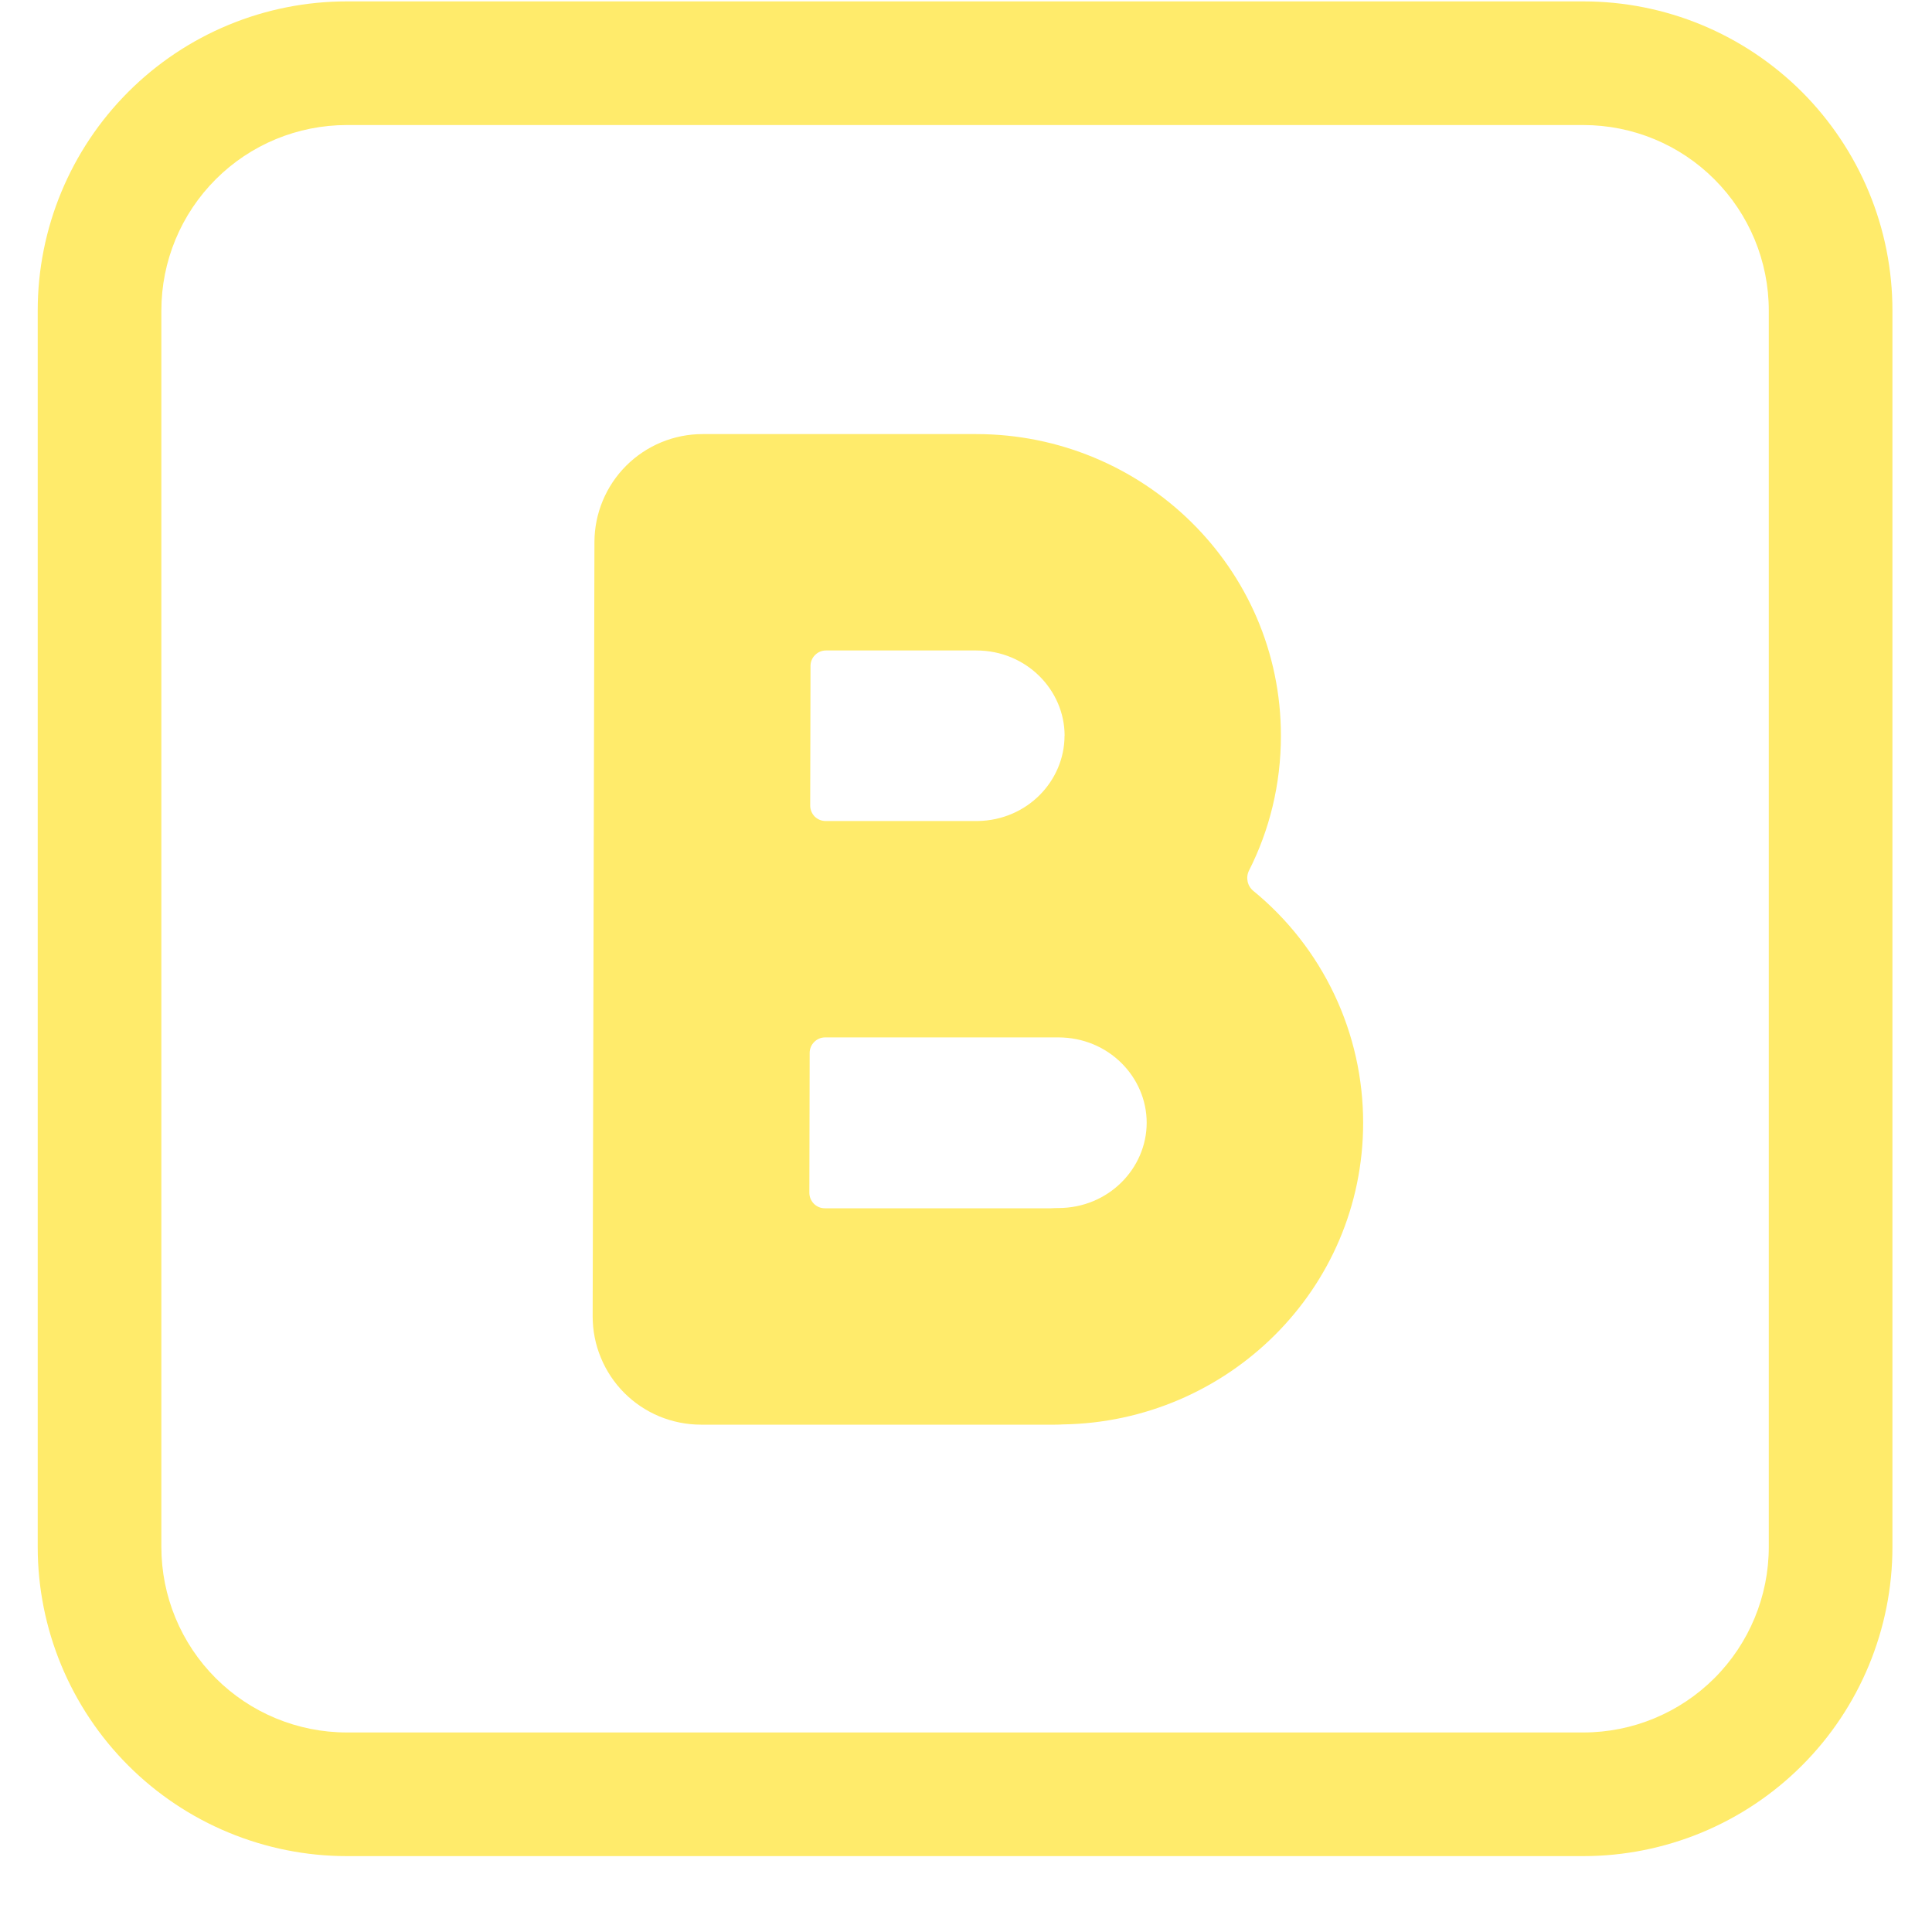
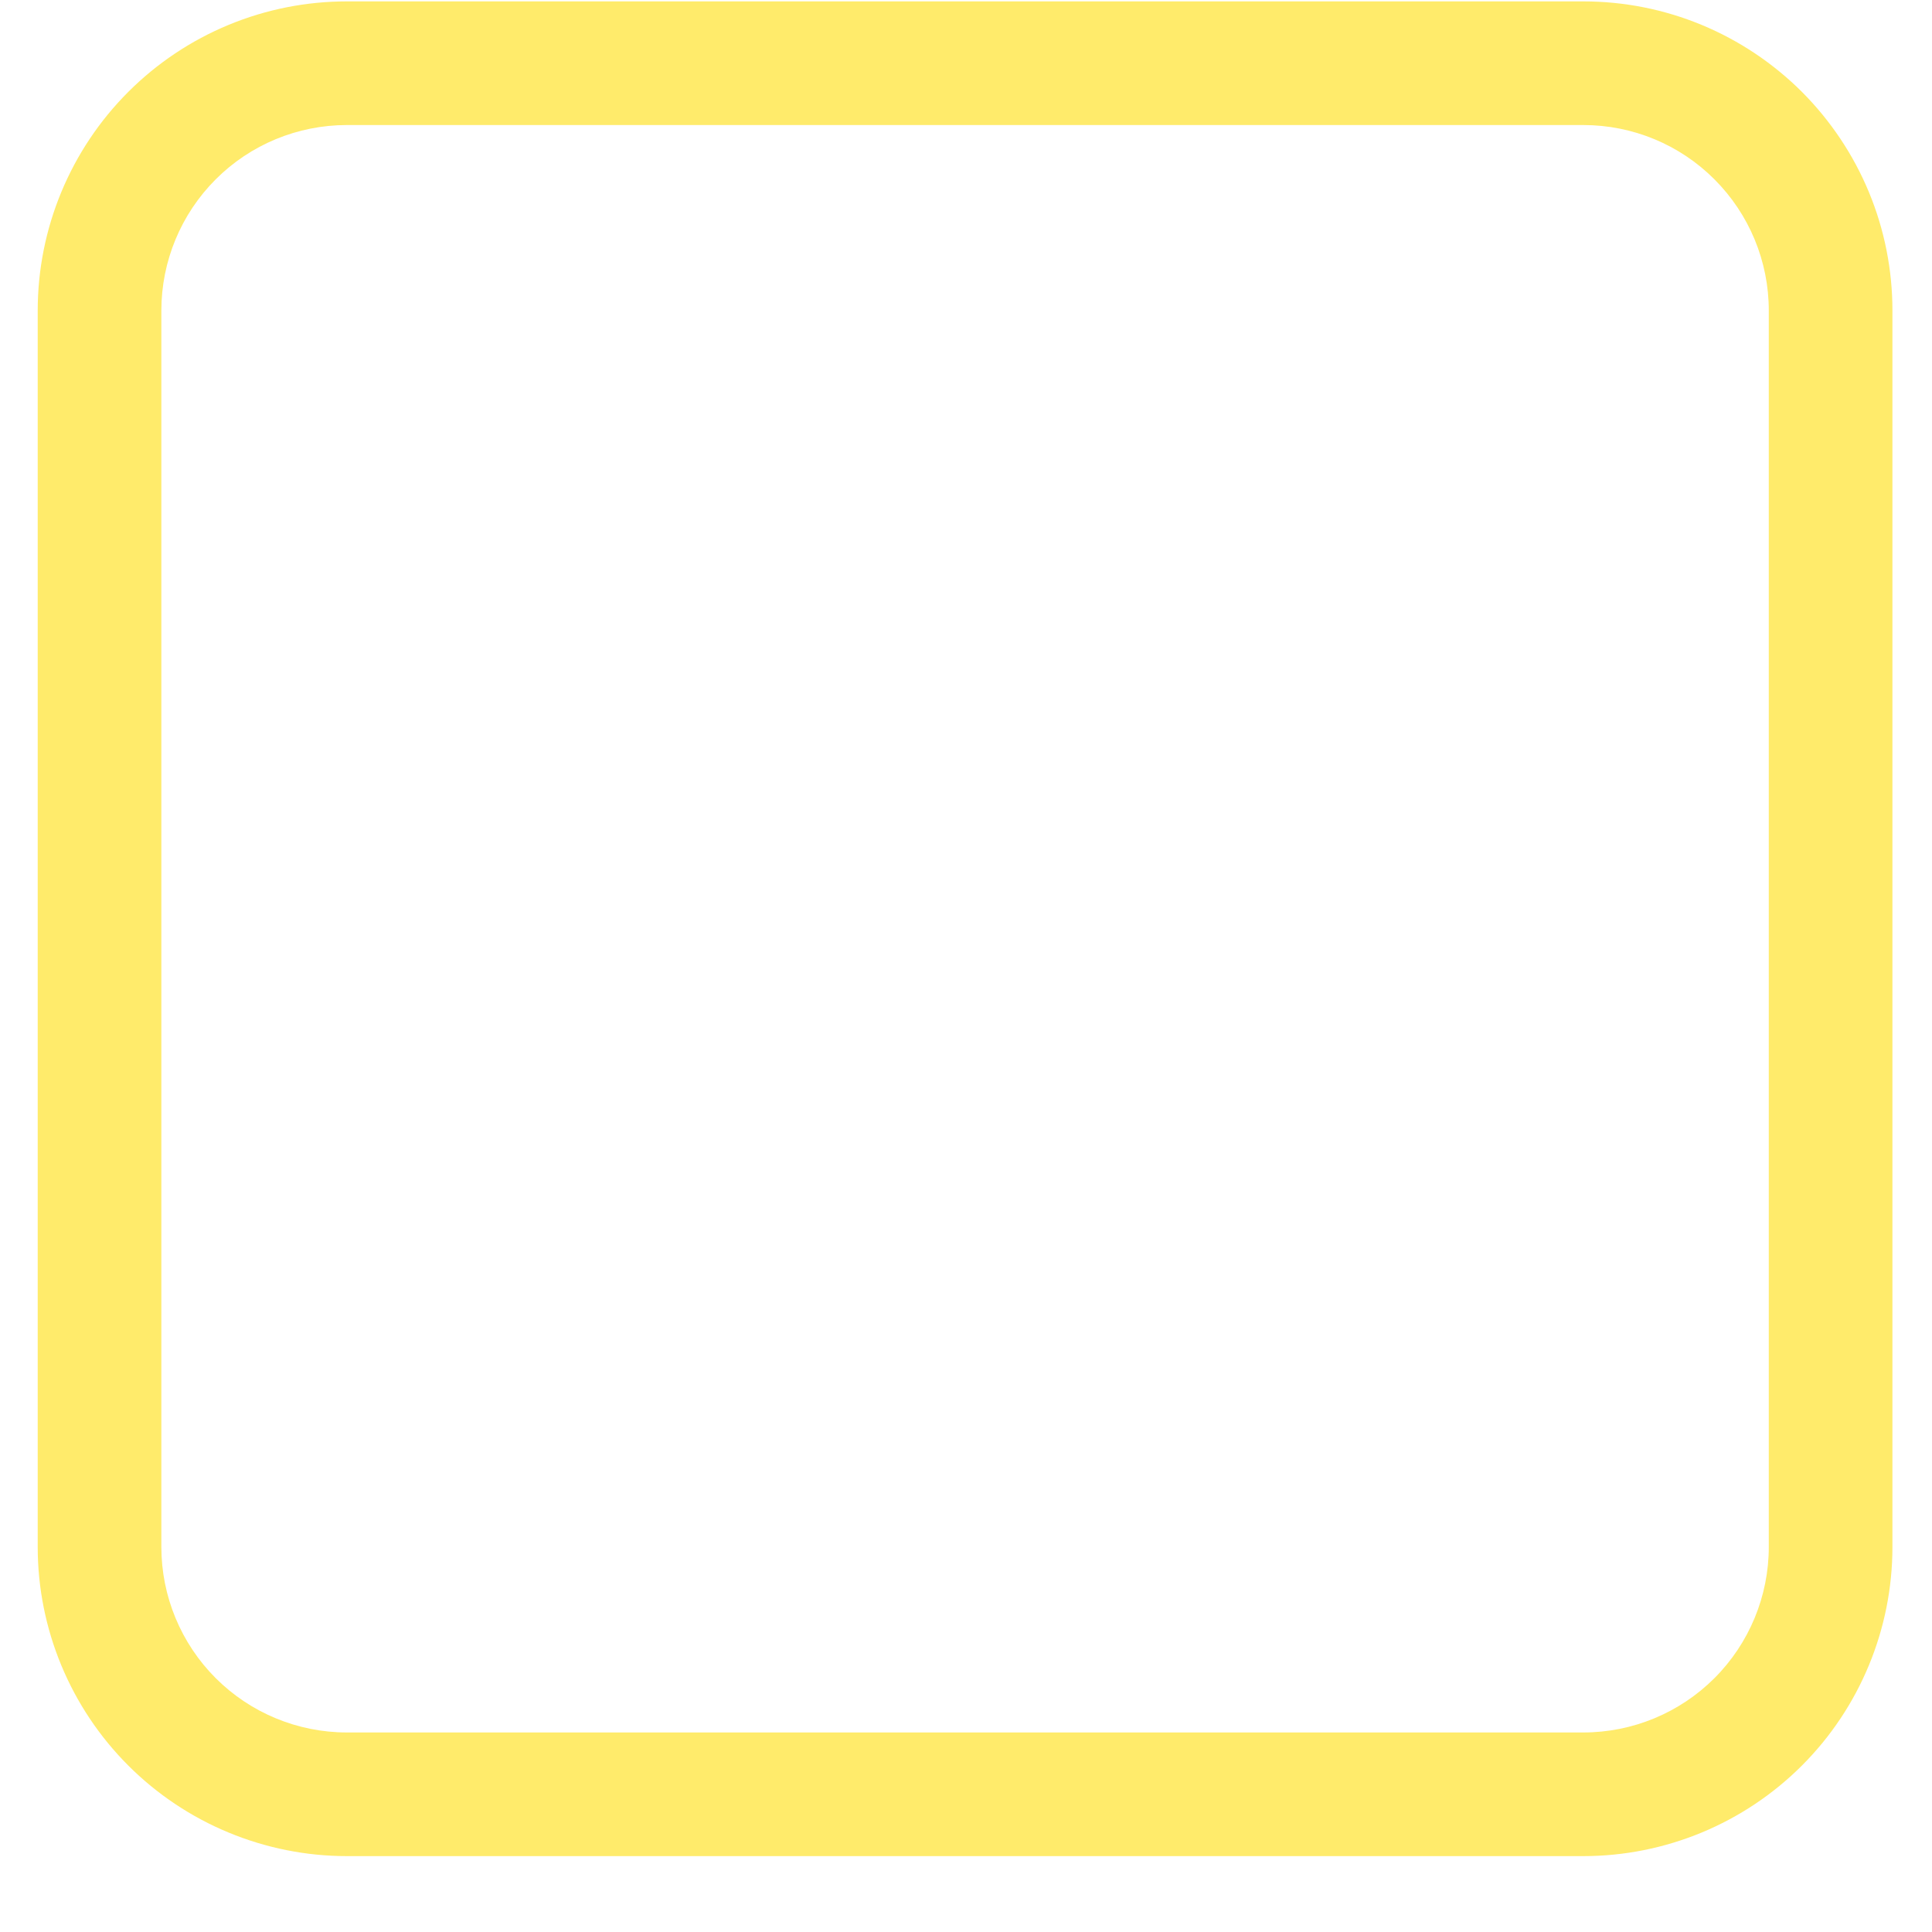
<svg xmlns="http://www.w3.org/2000/svg" viewBox="0 0 25 25">
-   <path d="M7.692 7.014C7.693 6.643 7.841 6.288 8.103 6.026C8.366 5.764 8.721 5.617 9.092 5.617H12.631C14.788 5.617 16.575 7.344 16.575 9.521C16.575 10.15 16.427 10.742 16.162 11.265C16.14 11.309 16.134 11.358 16.144 11.406C16.154 11.454 16.18 11.497 16.218 11.528C16.662 11.891 17.02 12.349 17.266 12.868C17.512 13.386 17.639 13.954 17.639 14.528C17.639 16.686 15.883 18.401 13.751 18.432C13.719 18.434 13.687 18.435 13.653 18.435H9.069C8.885 18.435 8.703 18.398 8.532 18.328C8.362 18.257 8.208 18.154 8.078 18.024C7.948 17.893 7.845 17.739 7.775 17.568C7.704 17.398 7.669 17.216 7.669 17.032L7.692 7.014ZM12.631 13.424H10.677C10.624 13.424 10.573 13.445 10.536 13.483C10.498 13.521 10.477 13.571 10.477 13.624L10.473 15.434C10.473 15.46 10.478 15.486 10.488 15.511C10.498 15.535 10.513 15.557 10.531 15.576C10.55 15.595 10.572 15.609 10.596 15.62C10.62 15.63 10.647 15.635 10.673 15.635H13.602C13.633 15.633 13.663 15.632 13.694 15.632C14.347 15.632 14.838 15.116 14.838 14.528C14.838 13.939 14.347 13.424 13.694 13.424H12.631ZM13.776 9.52C13.776 8.932 13.285 8.417 12.632 8.417H10.688C10.635 8.417 10.584 8.438 10.547 8.476C10.509 8.513 10.488 8.564 10.488 8.617L10.484 10.424C10.484 10.45 10.489 10.476 10.499 10.5C10.509 10.525 10.524 10.547 10.542 10.566C10.561 10.584 10.583 10.599 10.607 10.609C10.632 10.619 10.658 10.624 10.684 10.624H12.651C13.294 10.614 13.775 10.104 13.775 9.52" fill="#FFEB6B" />
  <path d="M4.488 0.018C3.963 0.018 3.443 0.121 2.958 0.322C2.472 0.523 2.031 0.818 1.66 1.189C0.91 1.939 0.488 2.957 0.488 4.018V20.018C0.488 21.078 0.91 22.096 1.66 22.846C2.031 23.217 2.472 23.512 2.958 23.713C3.443 23.914 3.963 24.018 4.488 24.018H20.488C21.549 24.018 22.567 23.596 23.317 22.846C24.067 22.096 24.488 21.078 24.488 20.018V4.018C24.488 3.492 24.385 2.972 24.184 2.487C23.983 2.002 23.688 1.561 23.317 1.189C22.945 0.818 22.504 0.523 22.019 0.322C21.534 0.121 21.014 0.018 20.488 0.018H4.488ZM2.088 4.018C2.088 3.381 2.341 2.771 2.791 2.321C3.241 1.87 3.852 1.618 4.488 1.618H20.488C21.125 1.618 21.735 1.87 22.185 2.321C22.635 2.771 22.888 3.381 22.888 4.018V20.018C22.888 20.654 22.635 21.265 22.185 21.715C21.735 22.165 21.125 22.418 20.488 22.418H4.488C3.852 22.418 3.241 22.165 2.791 21.715C2.341 21.265 2.088 20.654 2.088 20.018V4.018Z" fill="#FFEB6B" />
</svg>